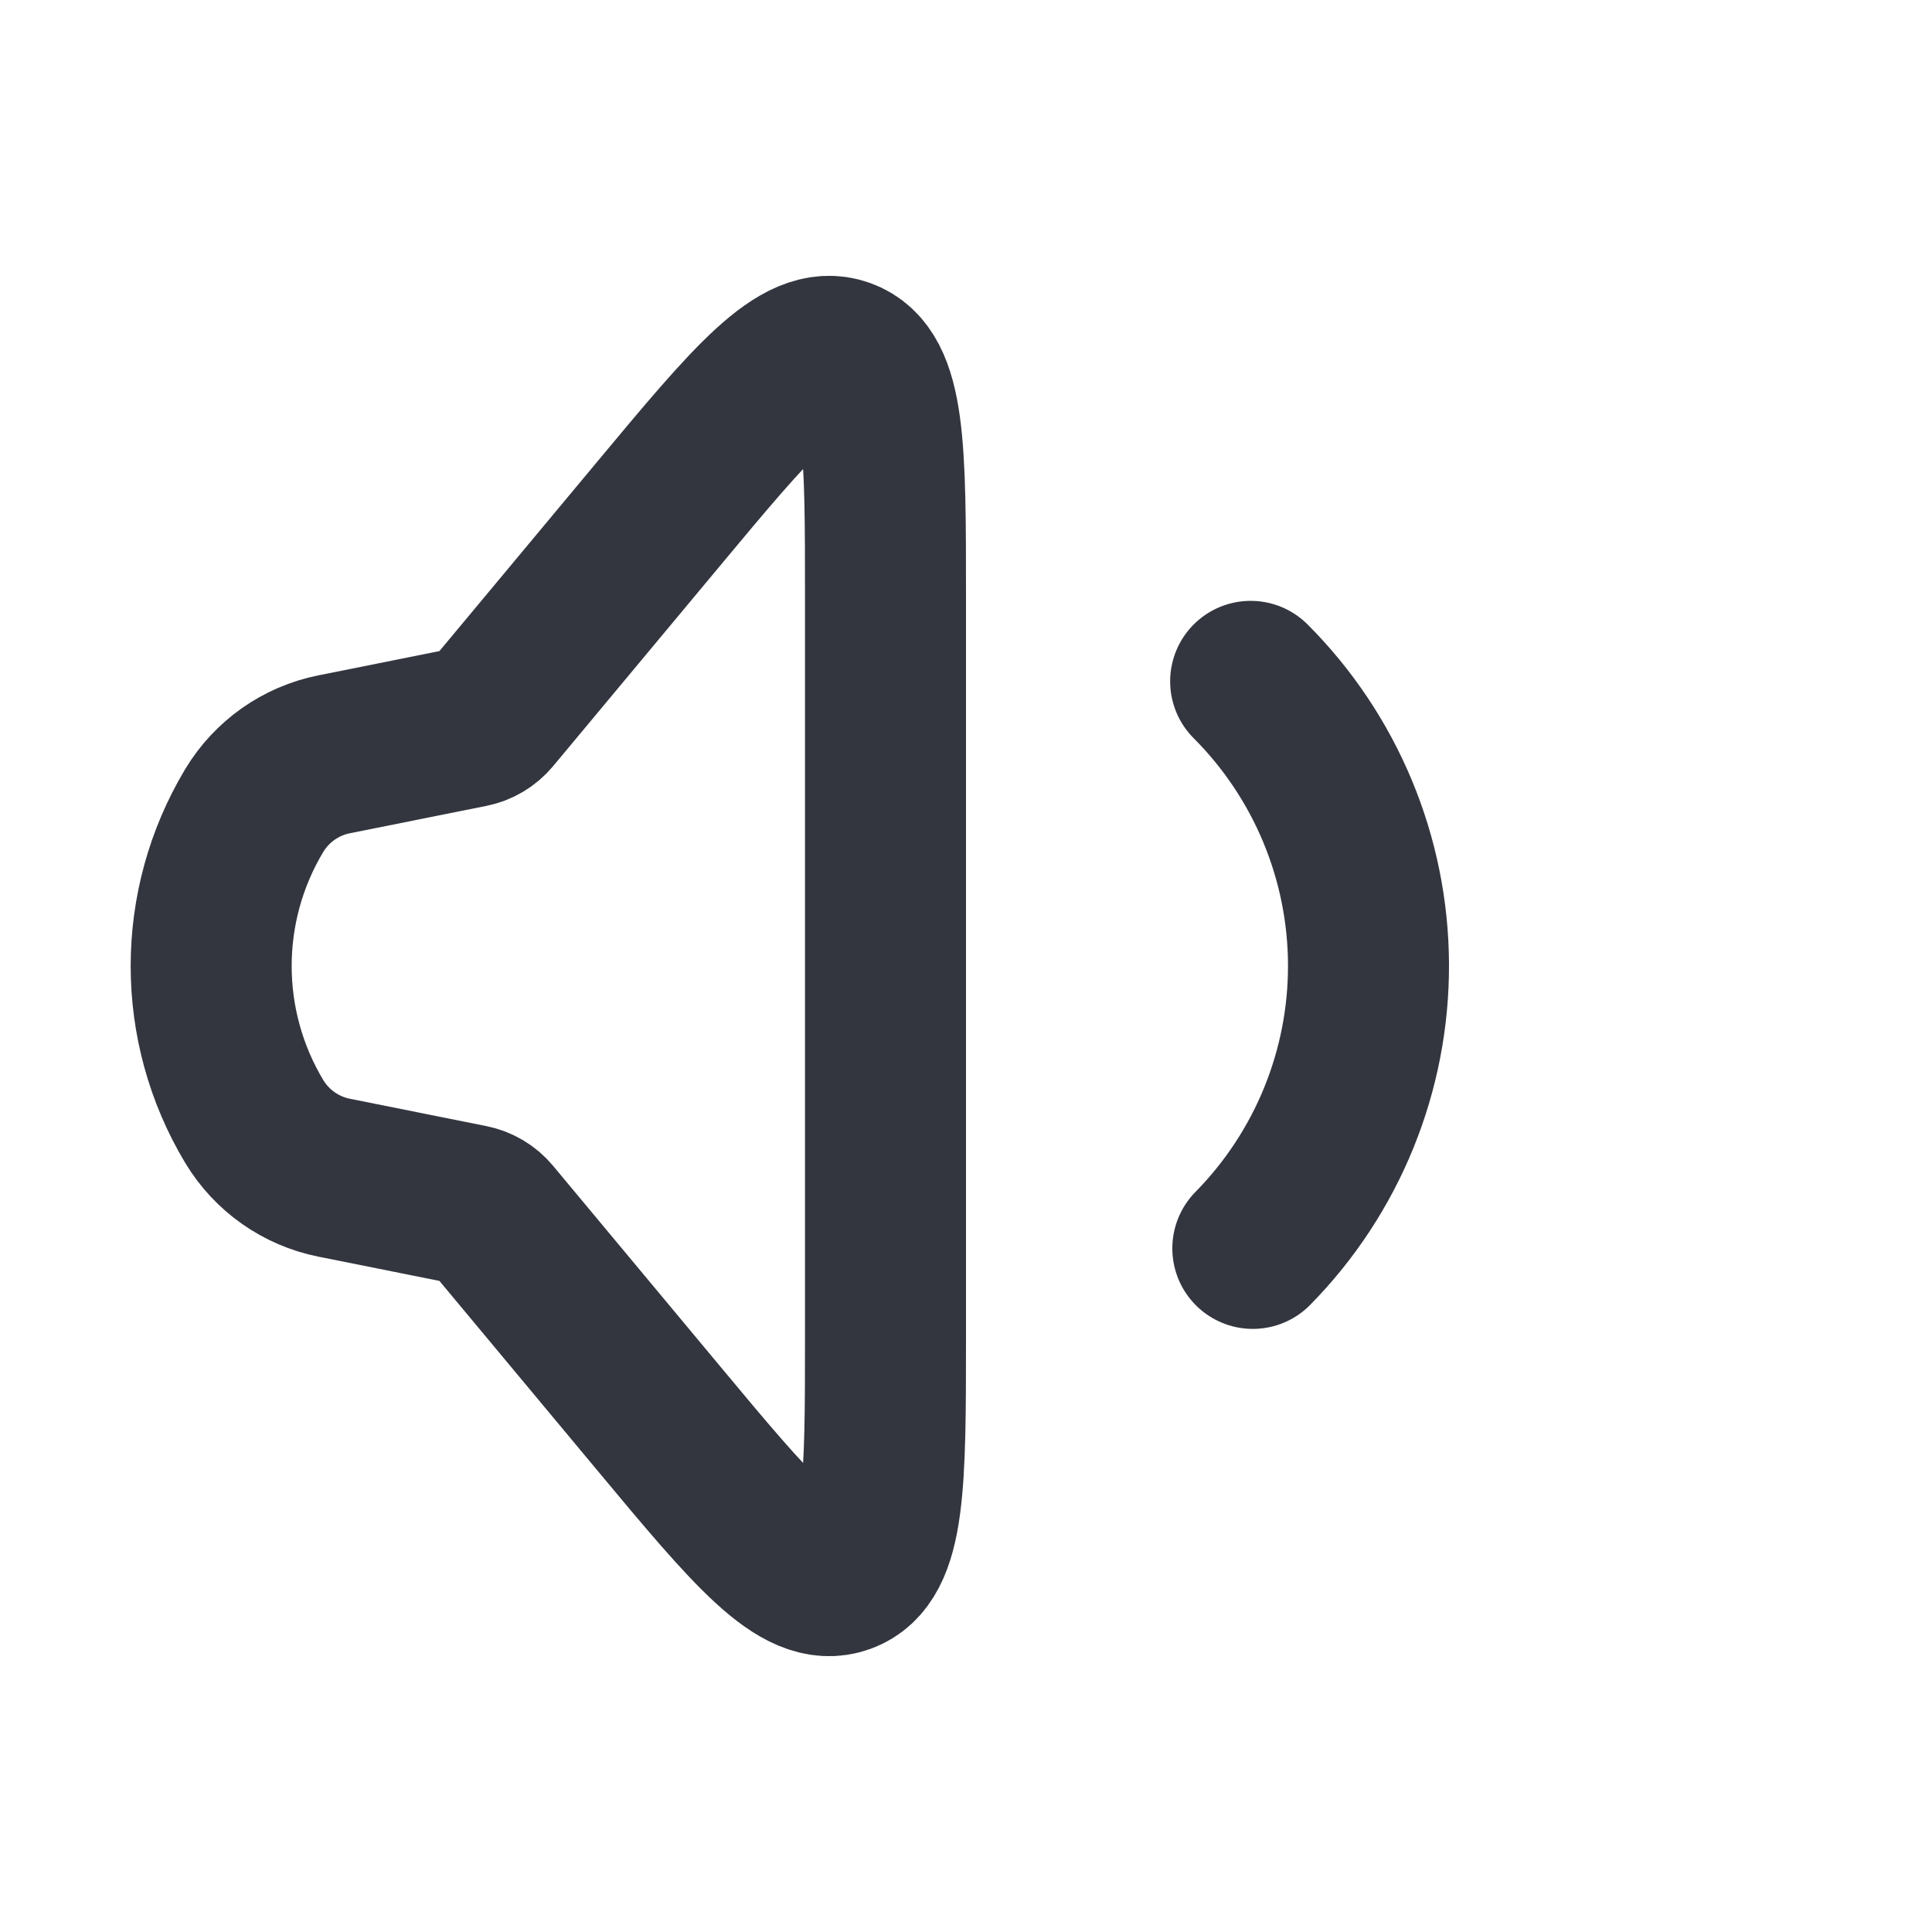
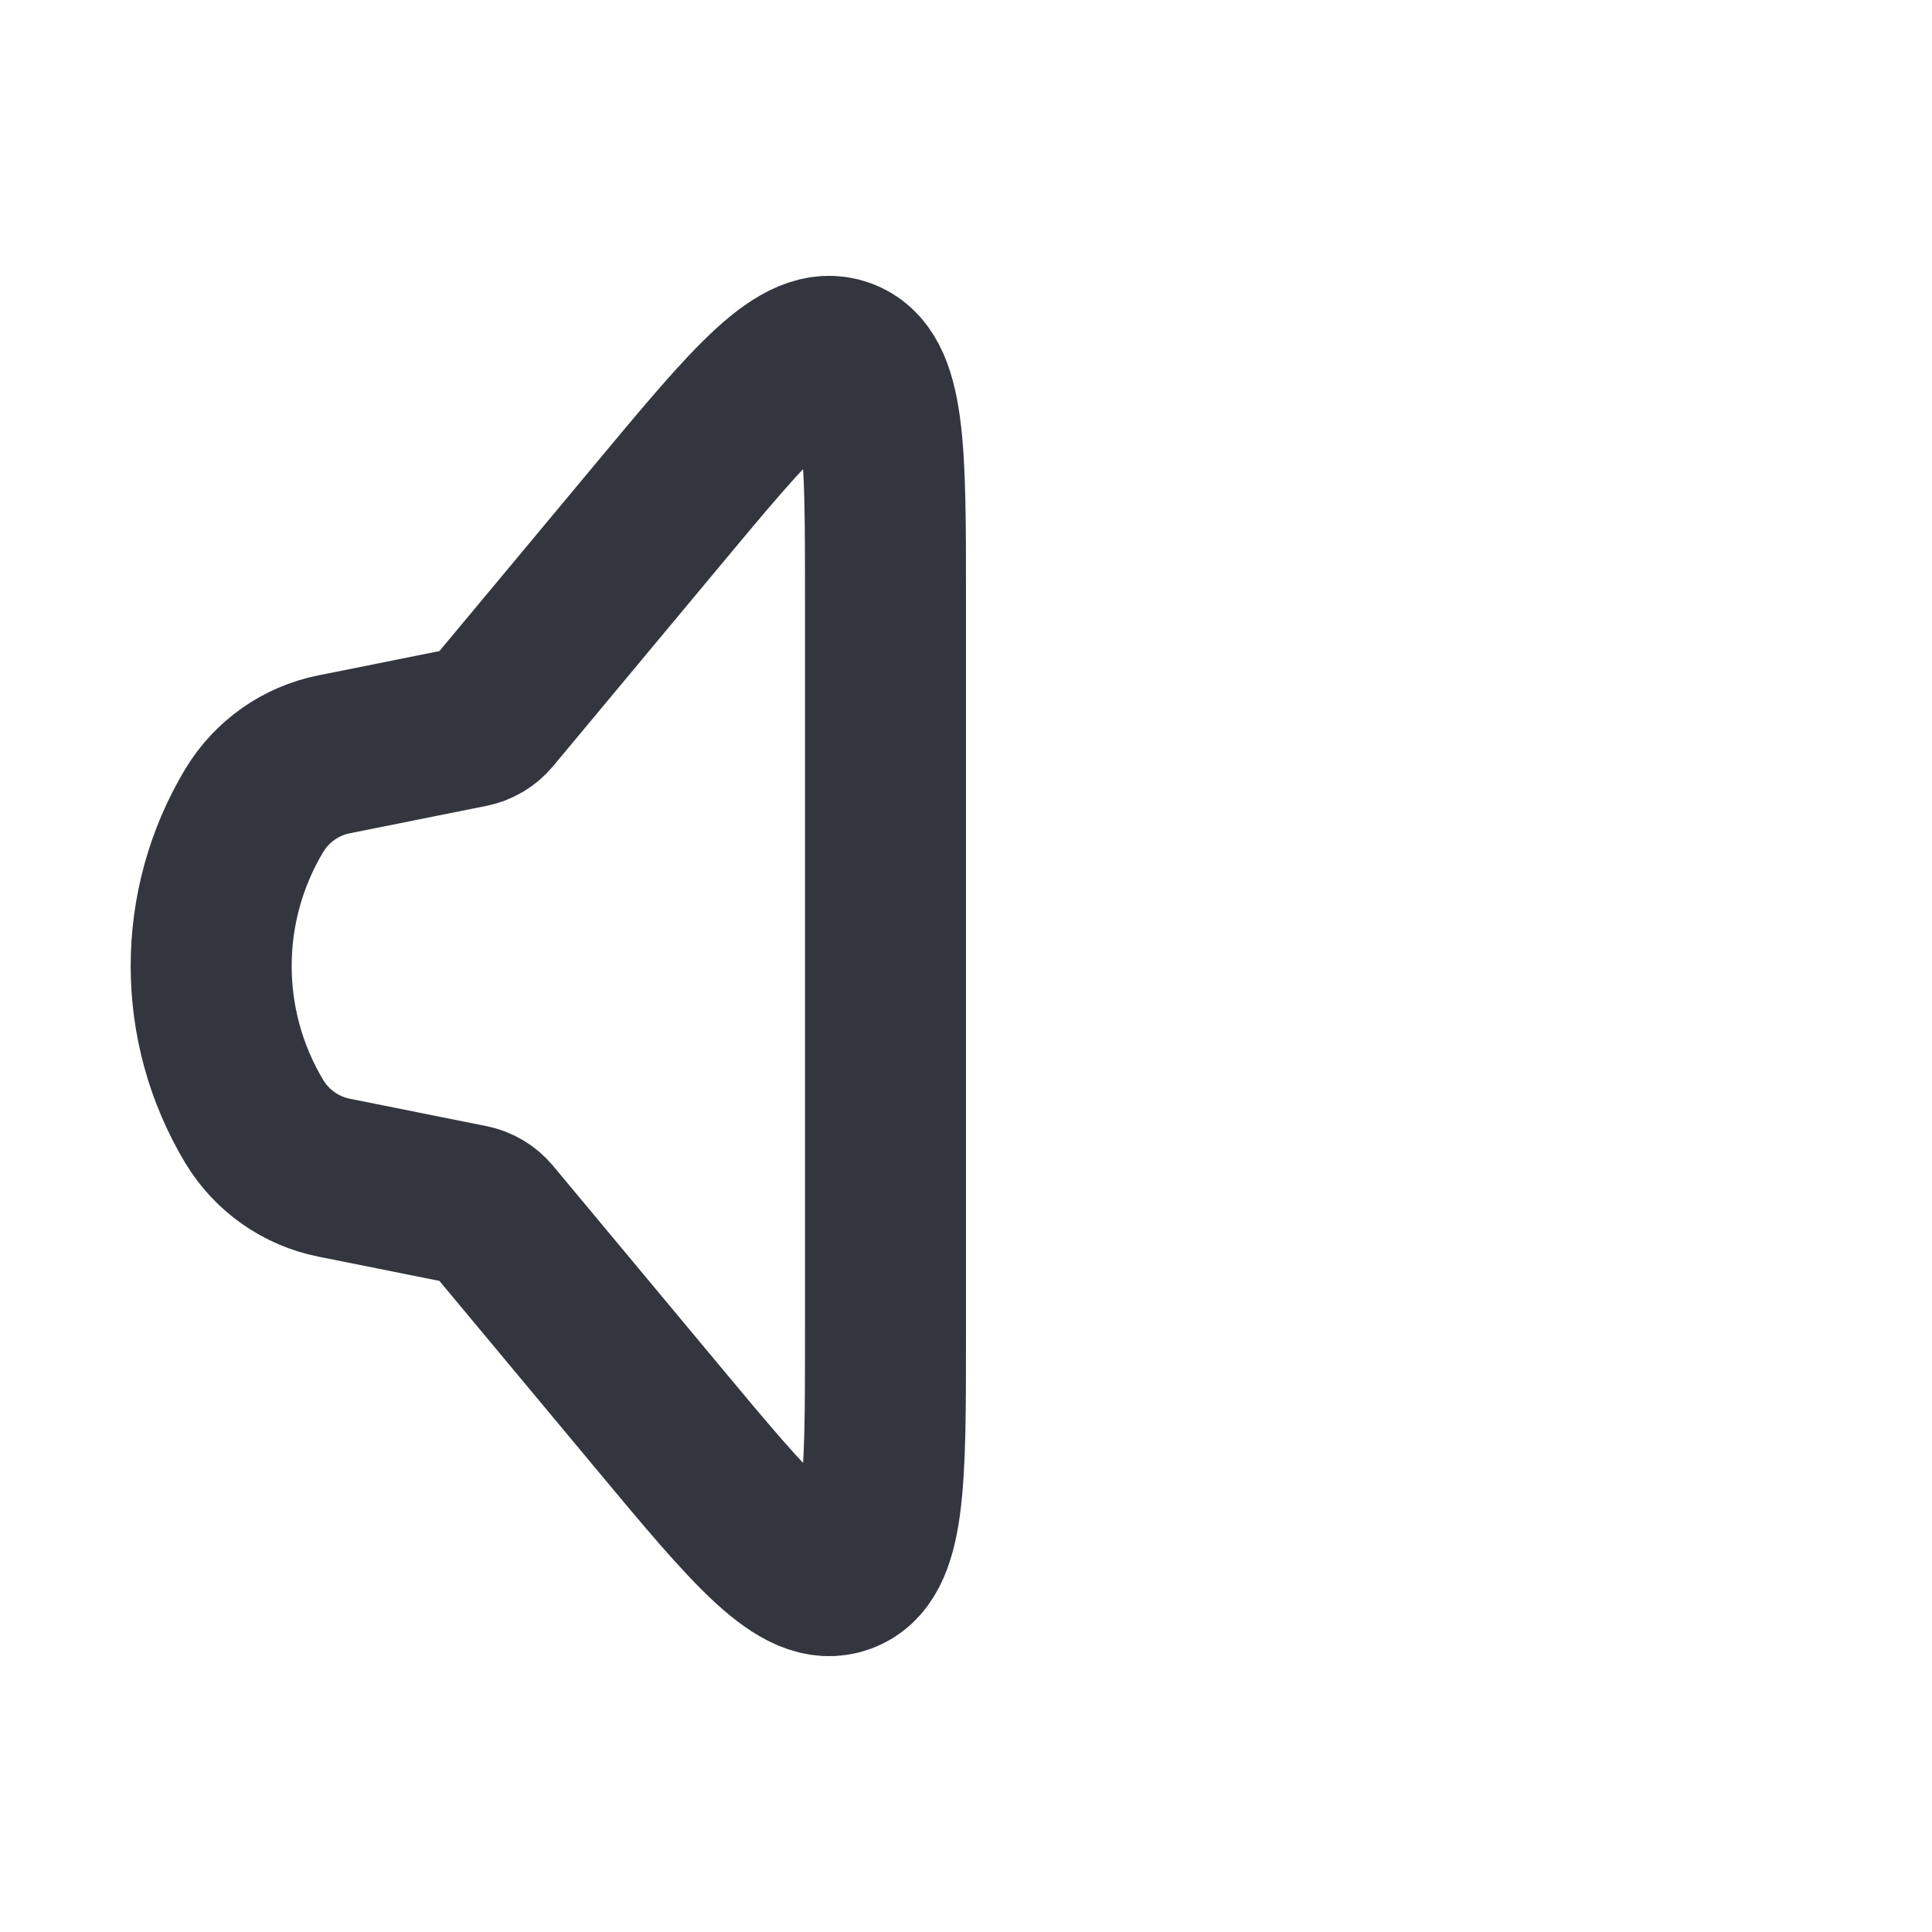
<svg xmlns="http://www.w3.org/2000/svg" width="800px" height="800px" viewBox="0 0 24 24" fill="none">
  <path d="M3.158 13.931C2.445 12.742 2.445 11.258 3.158 10.069V10.069C3.376 9.707 3.736 9.453 4.151 9.37L5.844 9.031C5.945 9.011 6.036 8.957 6.102 8.878L8.171 6.395C9.353 4.976 9.945 4.266 10.472 4.457C11 4.648 11 5.572 11 7.419L11 16.581C11 18.428 11 19.352 10.472 19.543C9.945 19.734 9.353 19.024 8.171 17.605L6.102 15.122C6.036 15.043 5.945 14.989 5.844 14.969L4.151 14.63C3.736 14.547 3.376 14.293 3.158 13.931V13.931Z" stroke="#33363F" stroke-width="2" />
-   <path d="M15.536 8.464C16.468 9.397 16.995 10.661 17 11.98C17.005 13.3 16.489 14.567 15.563 15.508" stroke="#33363F" stroke-width="2" stroke-linecap="round" />
</svg>